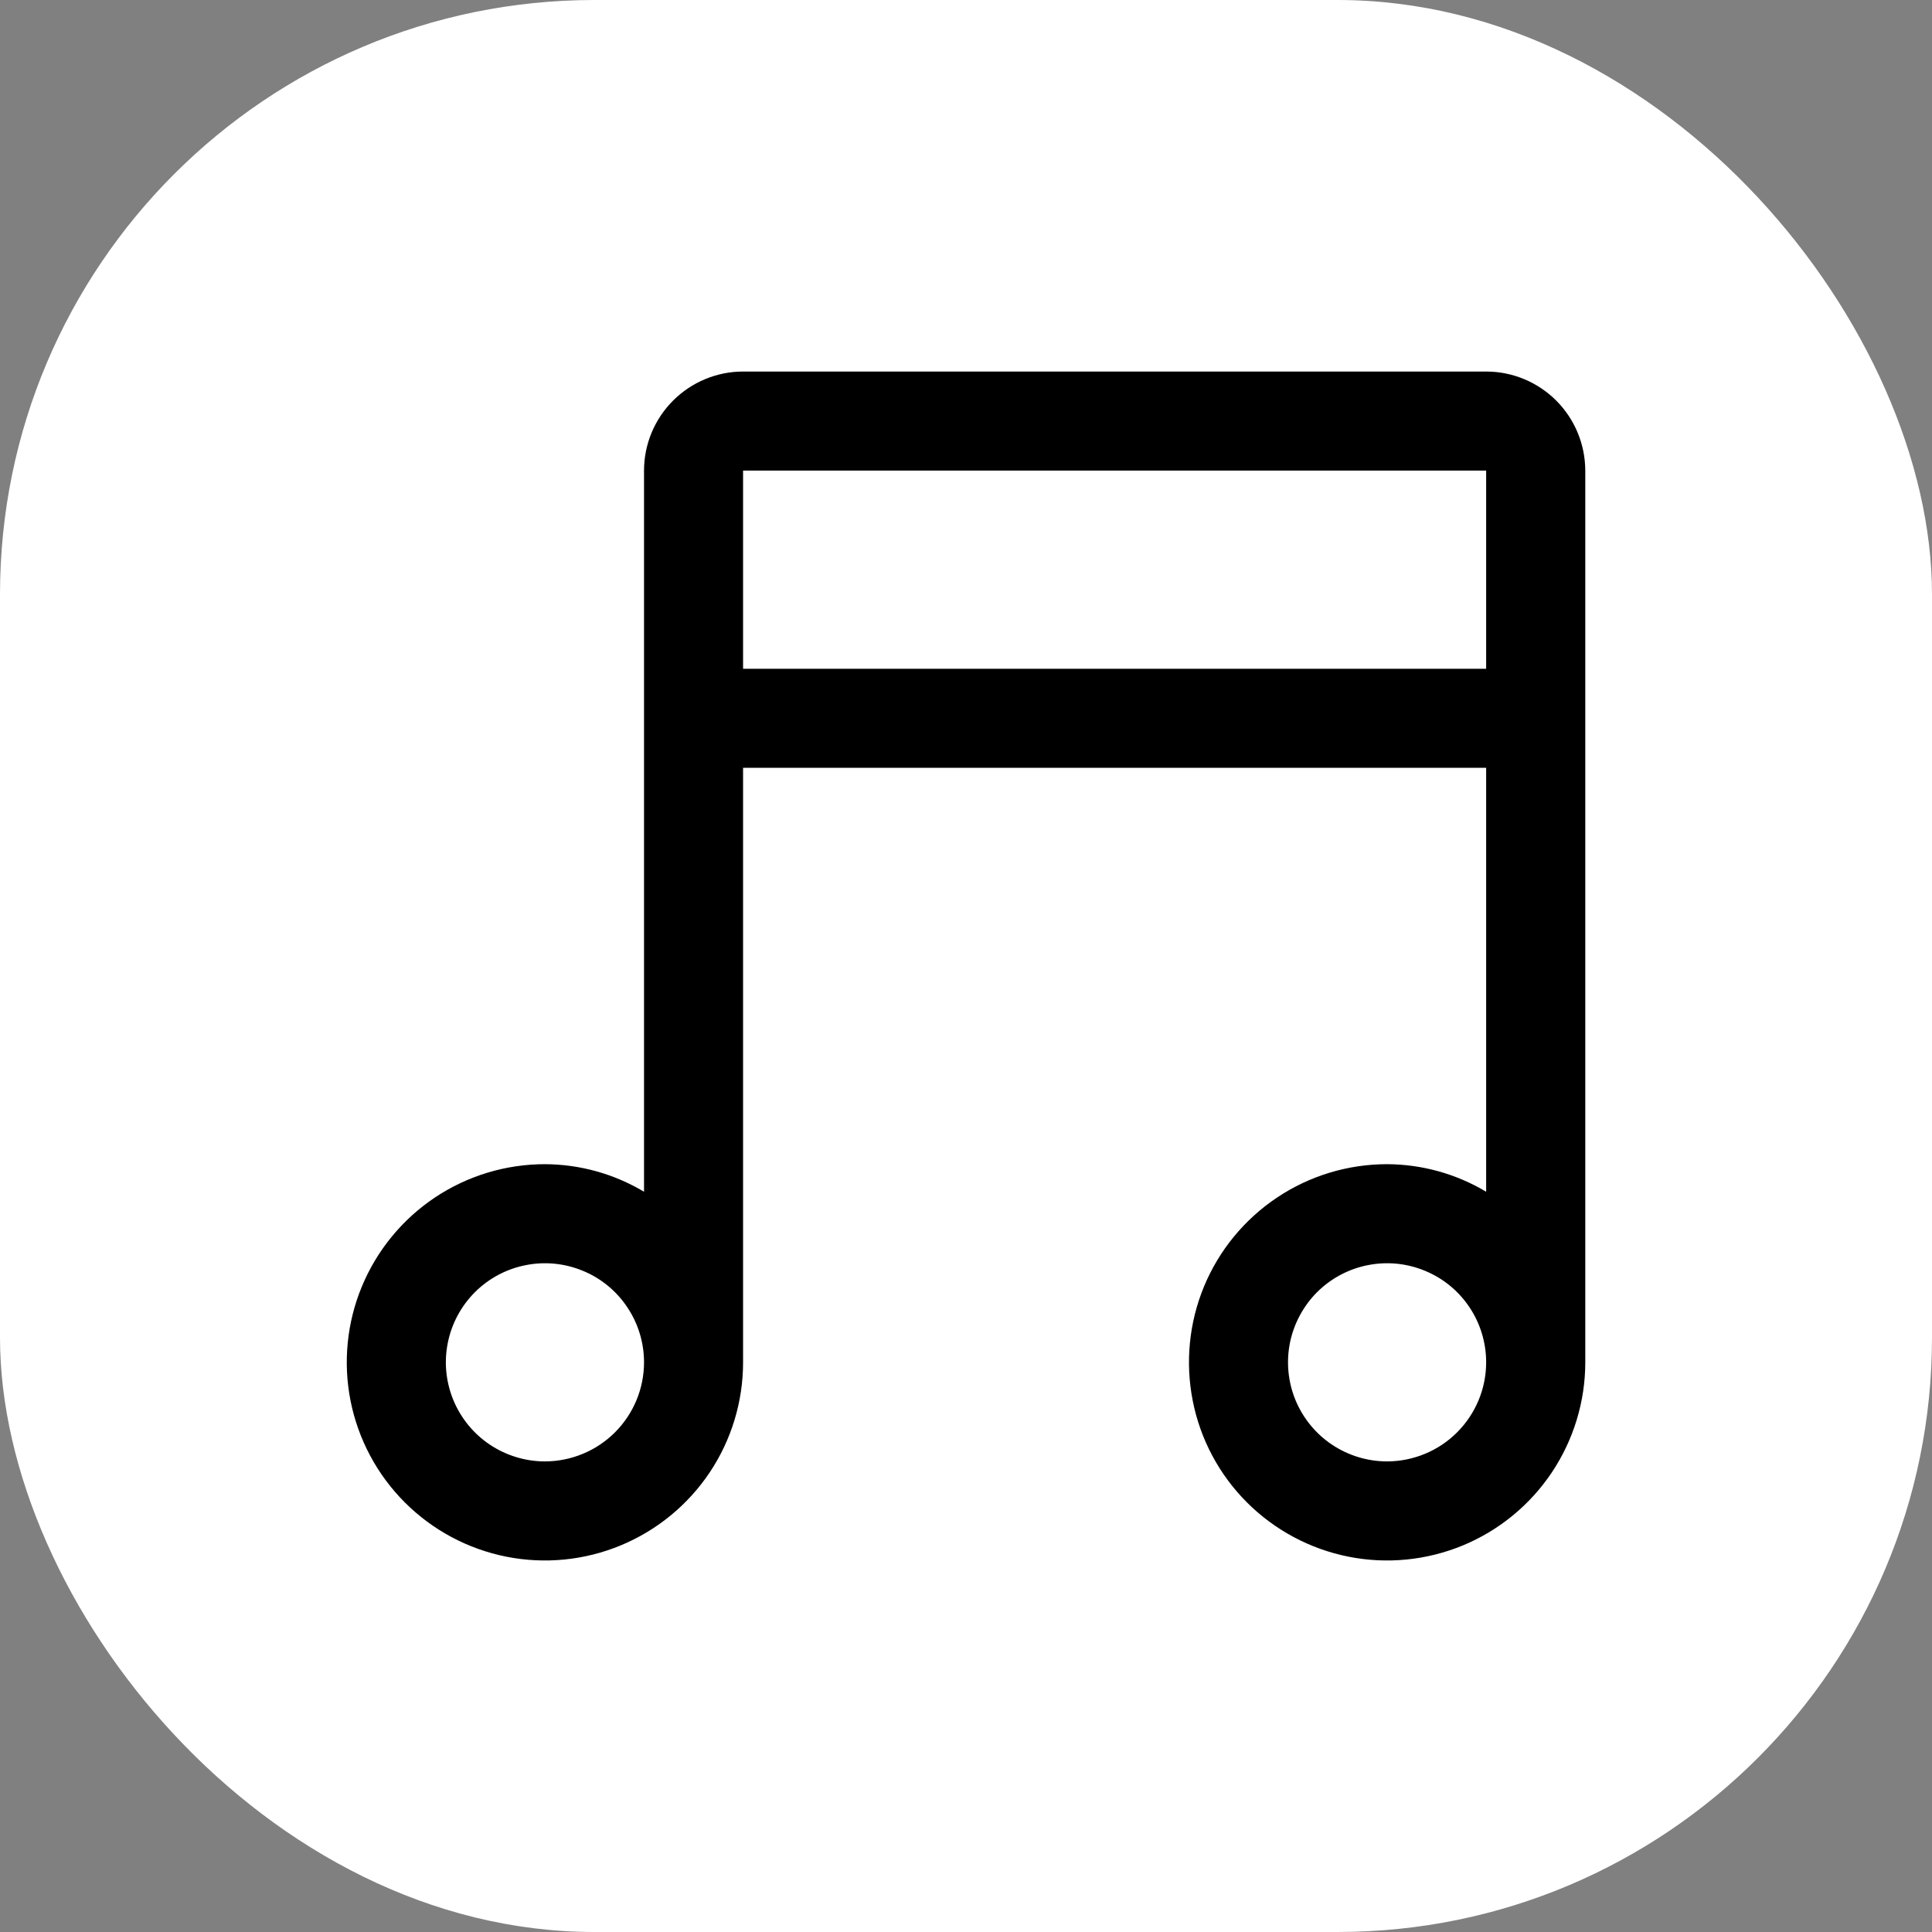
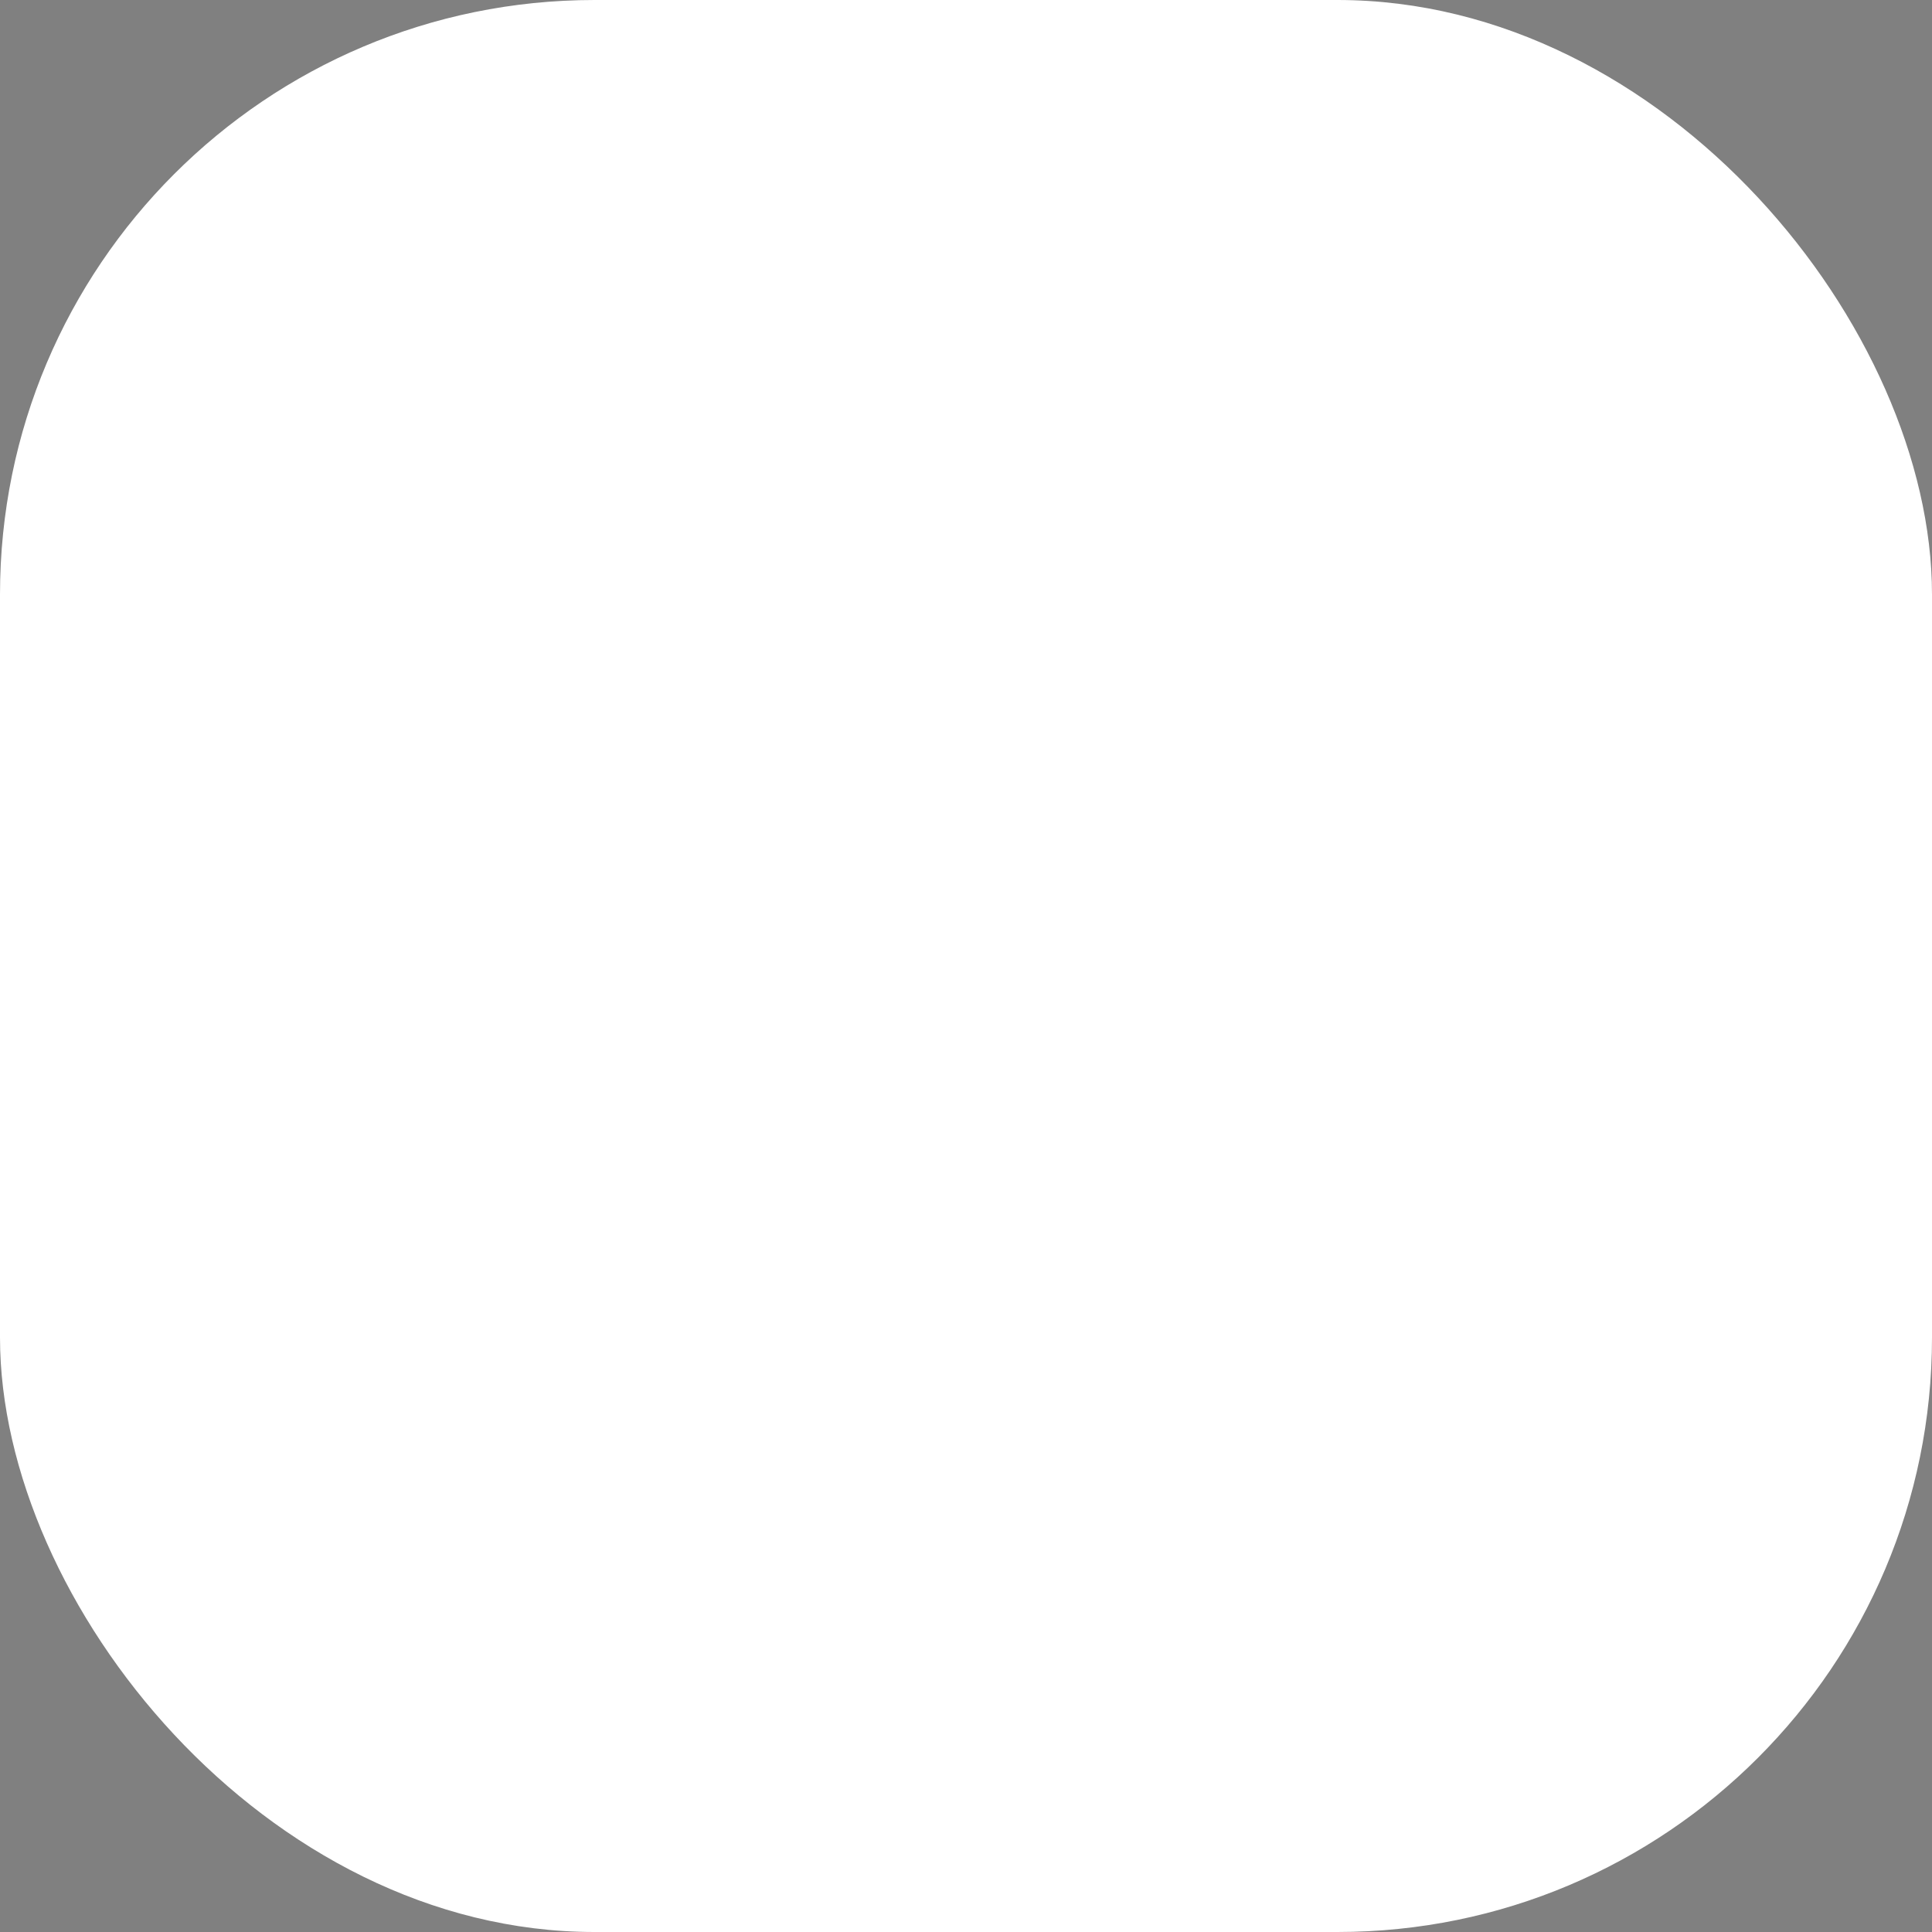
<svg xmlns="http://www.w3.org/2000/svg" width="26" height="26" viewBox="0 0 26 26" fill="none">
  <rect x="0" y="0" width="26" height="26" fill="#808080" stroke="none" />
  <rect width="26" height="26" rx="8" fill="white" />
-   <path d="M20 5H10C9.647 5 9.308 5.141 9.058 5.391C8.808 5.641 8.667 5.98 8.667 6.333V16.038C8.264 15.797 7.803 15.669 7.334 15.667C6.806 15.667 6.291 15.823 5.852 16.116C5.414 16.409 5.072 16.826 4.87 17.313C4.668 17.8 4.615 18.336 4.718 18.854C4.821 19.371 5.075 19.846 5.448 20.219C5.821 20.592 6.296 20.846 6.813 20.949C7.331 21.052 7.867 20.999 8.354 20.797C8.841 20.595 9.258 20.253 9.551 19.815C9.844 19.376 10 18.861 10 18.333V10.333H20V16.038C19.597 15.797 19.137 15.669 18.667 15.667C18.14 15.667 17.624 15.823 17.186 16.116C16.747 16.409 16.405 16.826 16.203 17.313C16.002 17.8 15.949 18.336 16.052 18.854C16.154 19.371 16.408 19.846 16.781 20.219C17.154 20.592 17.63 20.846 18.147 20.949C18.664 21.052 19.2 20.999 19.688 20.797C20.175 20.595 20.591 20.253 20.884 19.815C21.177 19.376 21.334 18.861 21.334 18.333V6.333C21.333 5.98 21.193 5.641 20.943 5.391C20.693 5.141 20.354 5 20 5ZM7.334 19.667C7.07 19.667 6.812 19.588 6.593 19.442C6.374 19.296 6.203 19.087 6.102 18.844C6.001 18.6 5.974 18.332 6.026 18.073C6.077 17.815 6.204 17.577 6.391 17.39C6.577 17.204 6.815 17.077 7.074 17.026C7.332 16.974 7.6 17.001 7.844 17.102C8.088 17.202 8.296 17.373 8.442 17.593C8.589 17.812 8.667 18.07 8.667 18.333C8.667 18.687 8.526 19.026 8.276 19.276C8.026 19.526 7.687 19.666 7.334 19.667ZM18.667 19.667C18.403 19.667 18.145 19.588 17.926 19.442C17.707 19.296 17.536 19.087 17.435 18.844C17.334 18.6 17.308 18.332 17.359 18.073C17.411 17.815 17.538 17.577 17.724 17.39C17.911 17.204 18.148 17.077 18.407 17.026C18.666 16.974 18.934 17.001 19.177 17.102C19.421 17.202 19.629 17.373 19.776 17.593C19.922 17.812 20 18.07 20 18.333C20 18.687 19.859 19.026 19.609 19.276C19.359 19.526 19.02 19.666 18.667 19.667ZM10 6.333H20V9H10V6.333Z" fill="black" />
</svg>